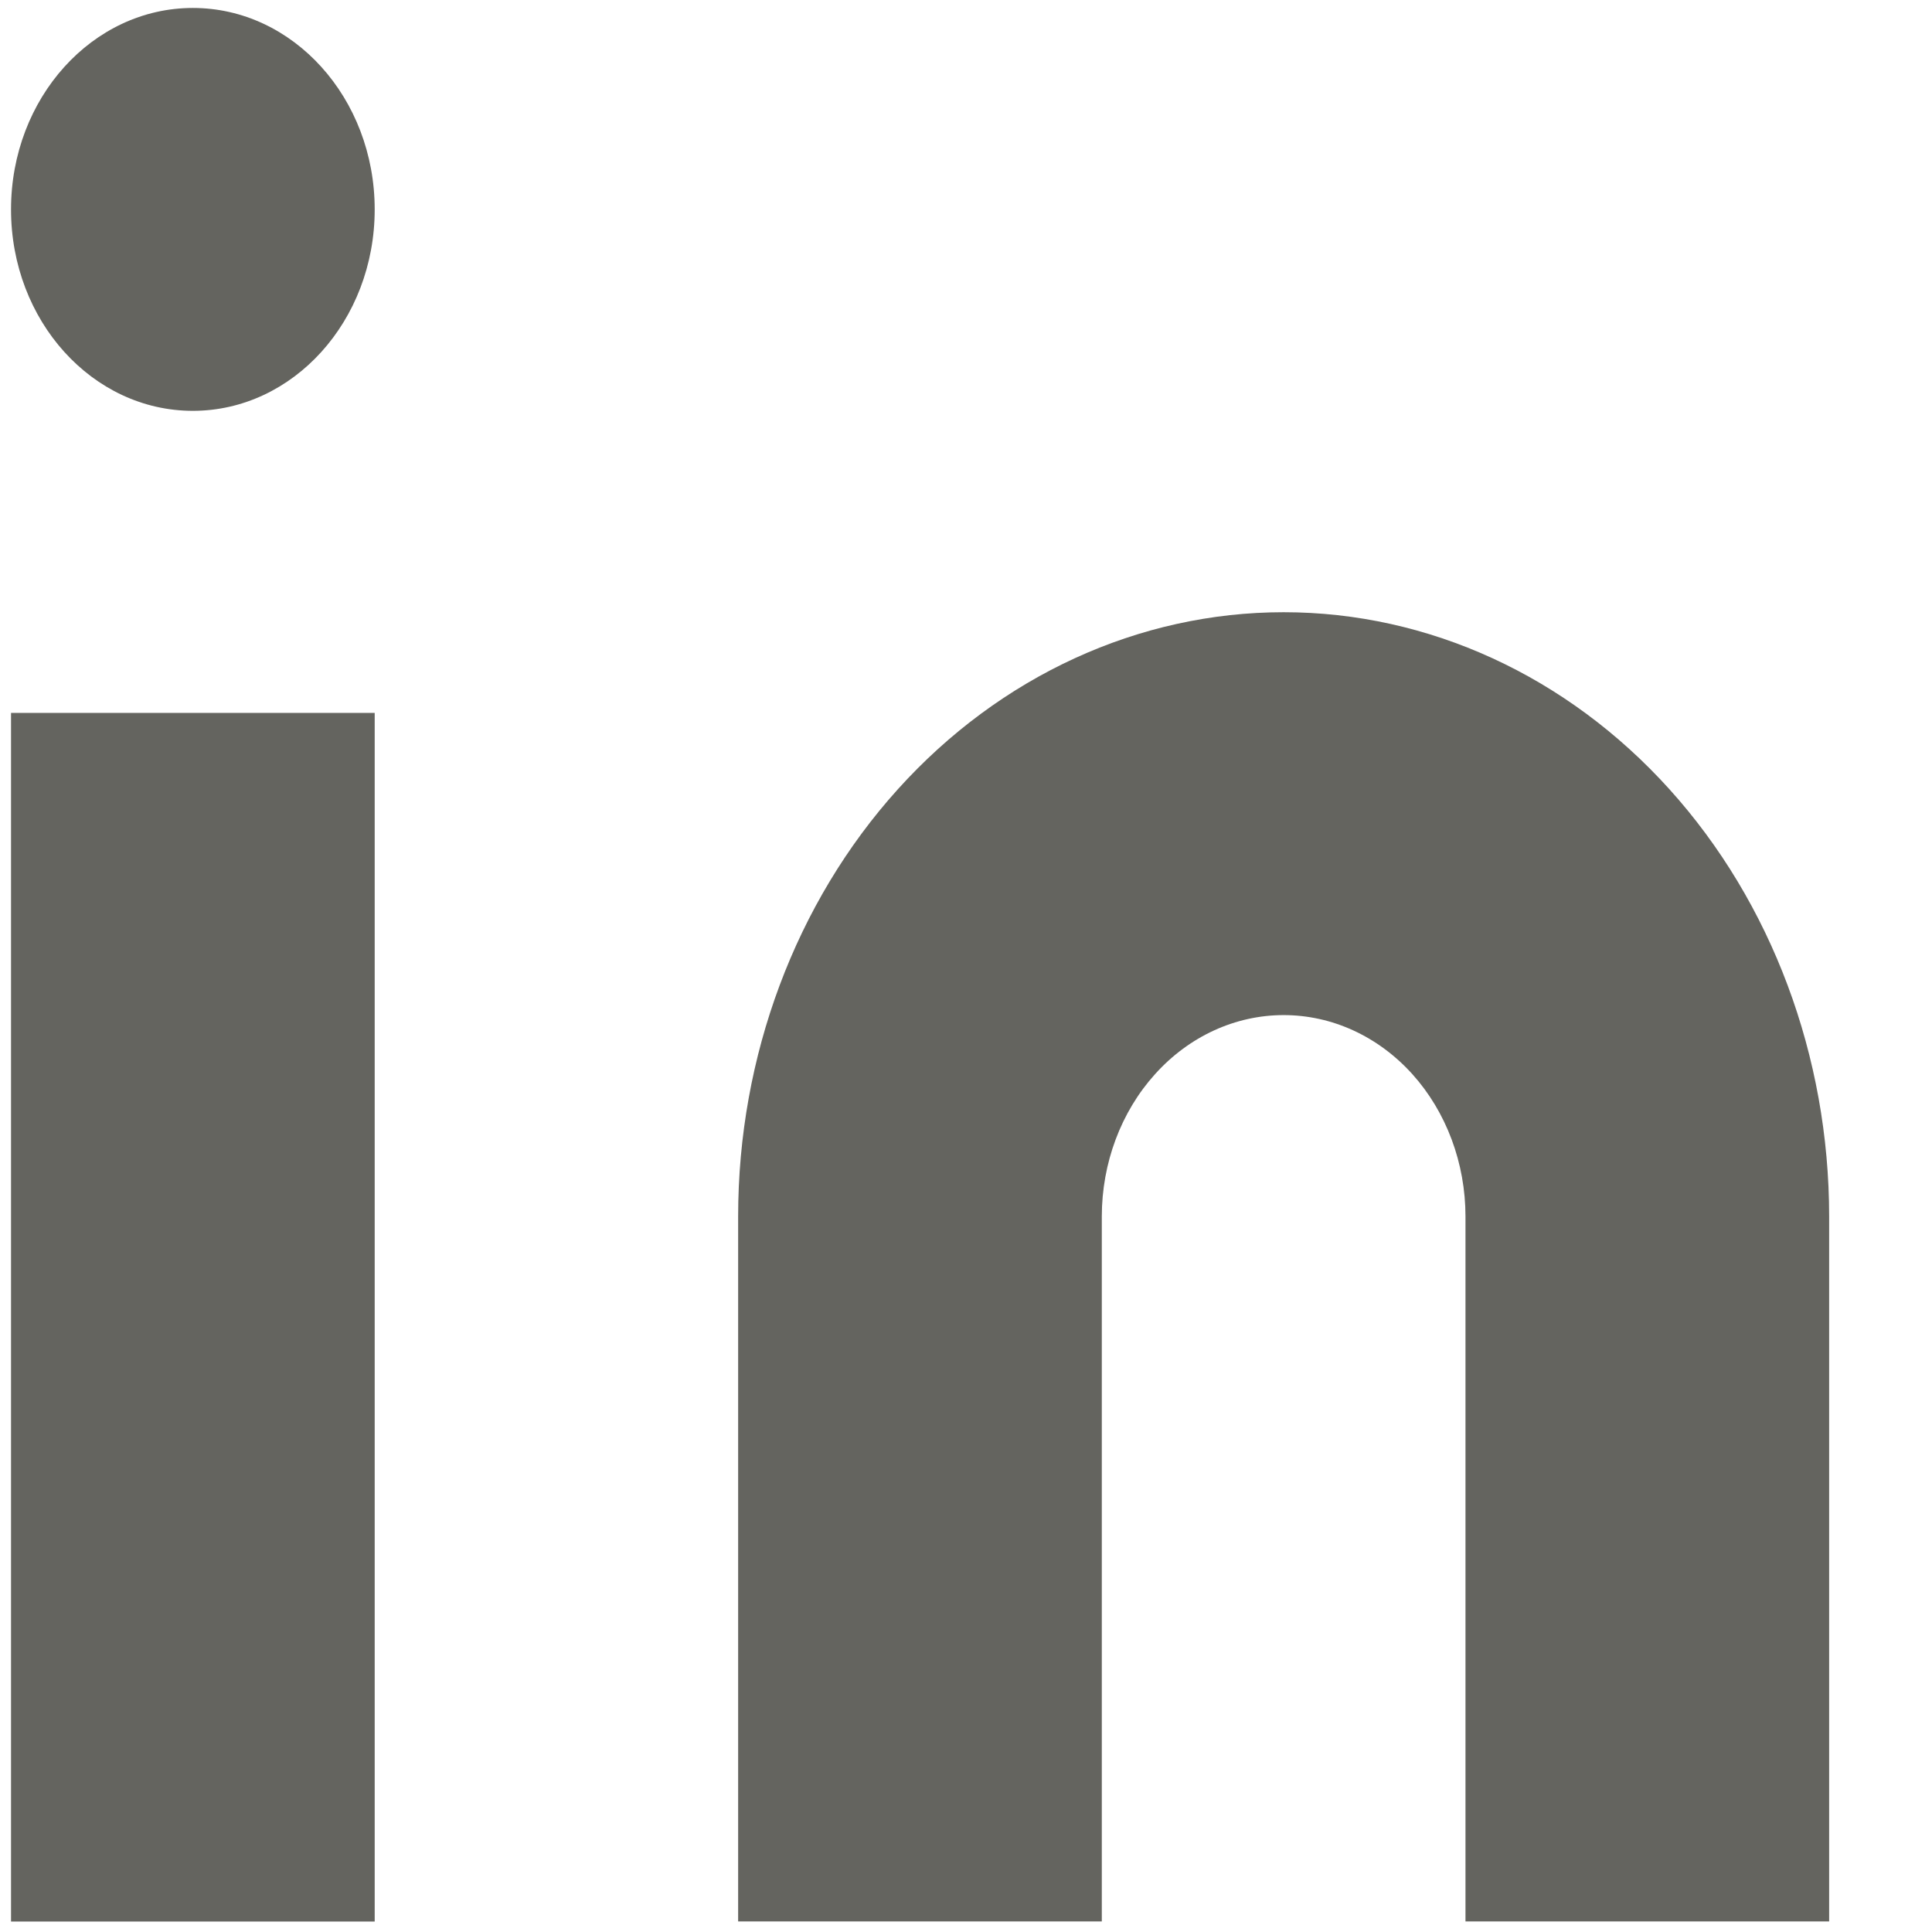
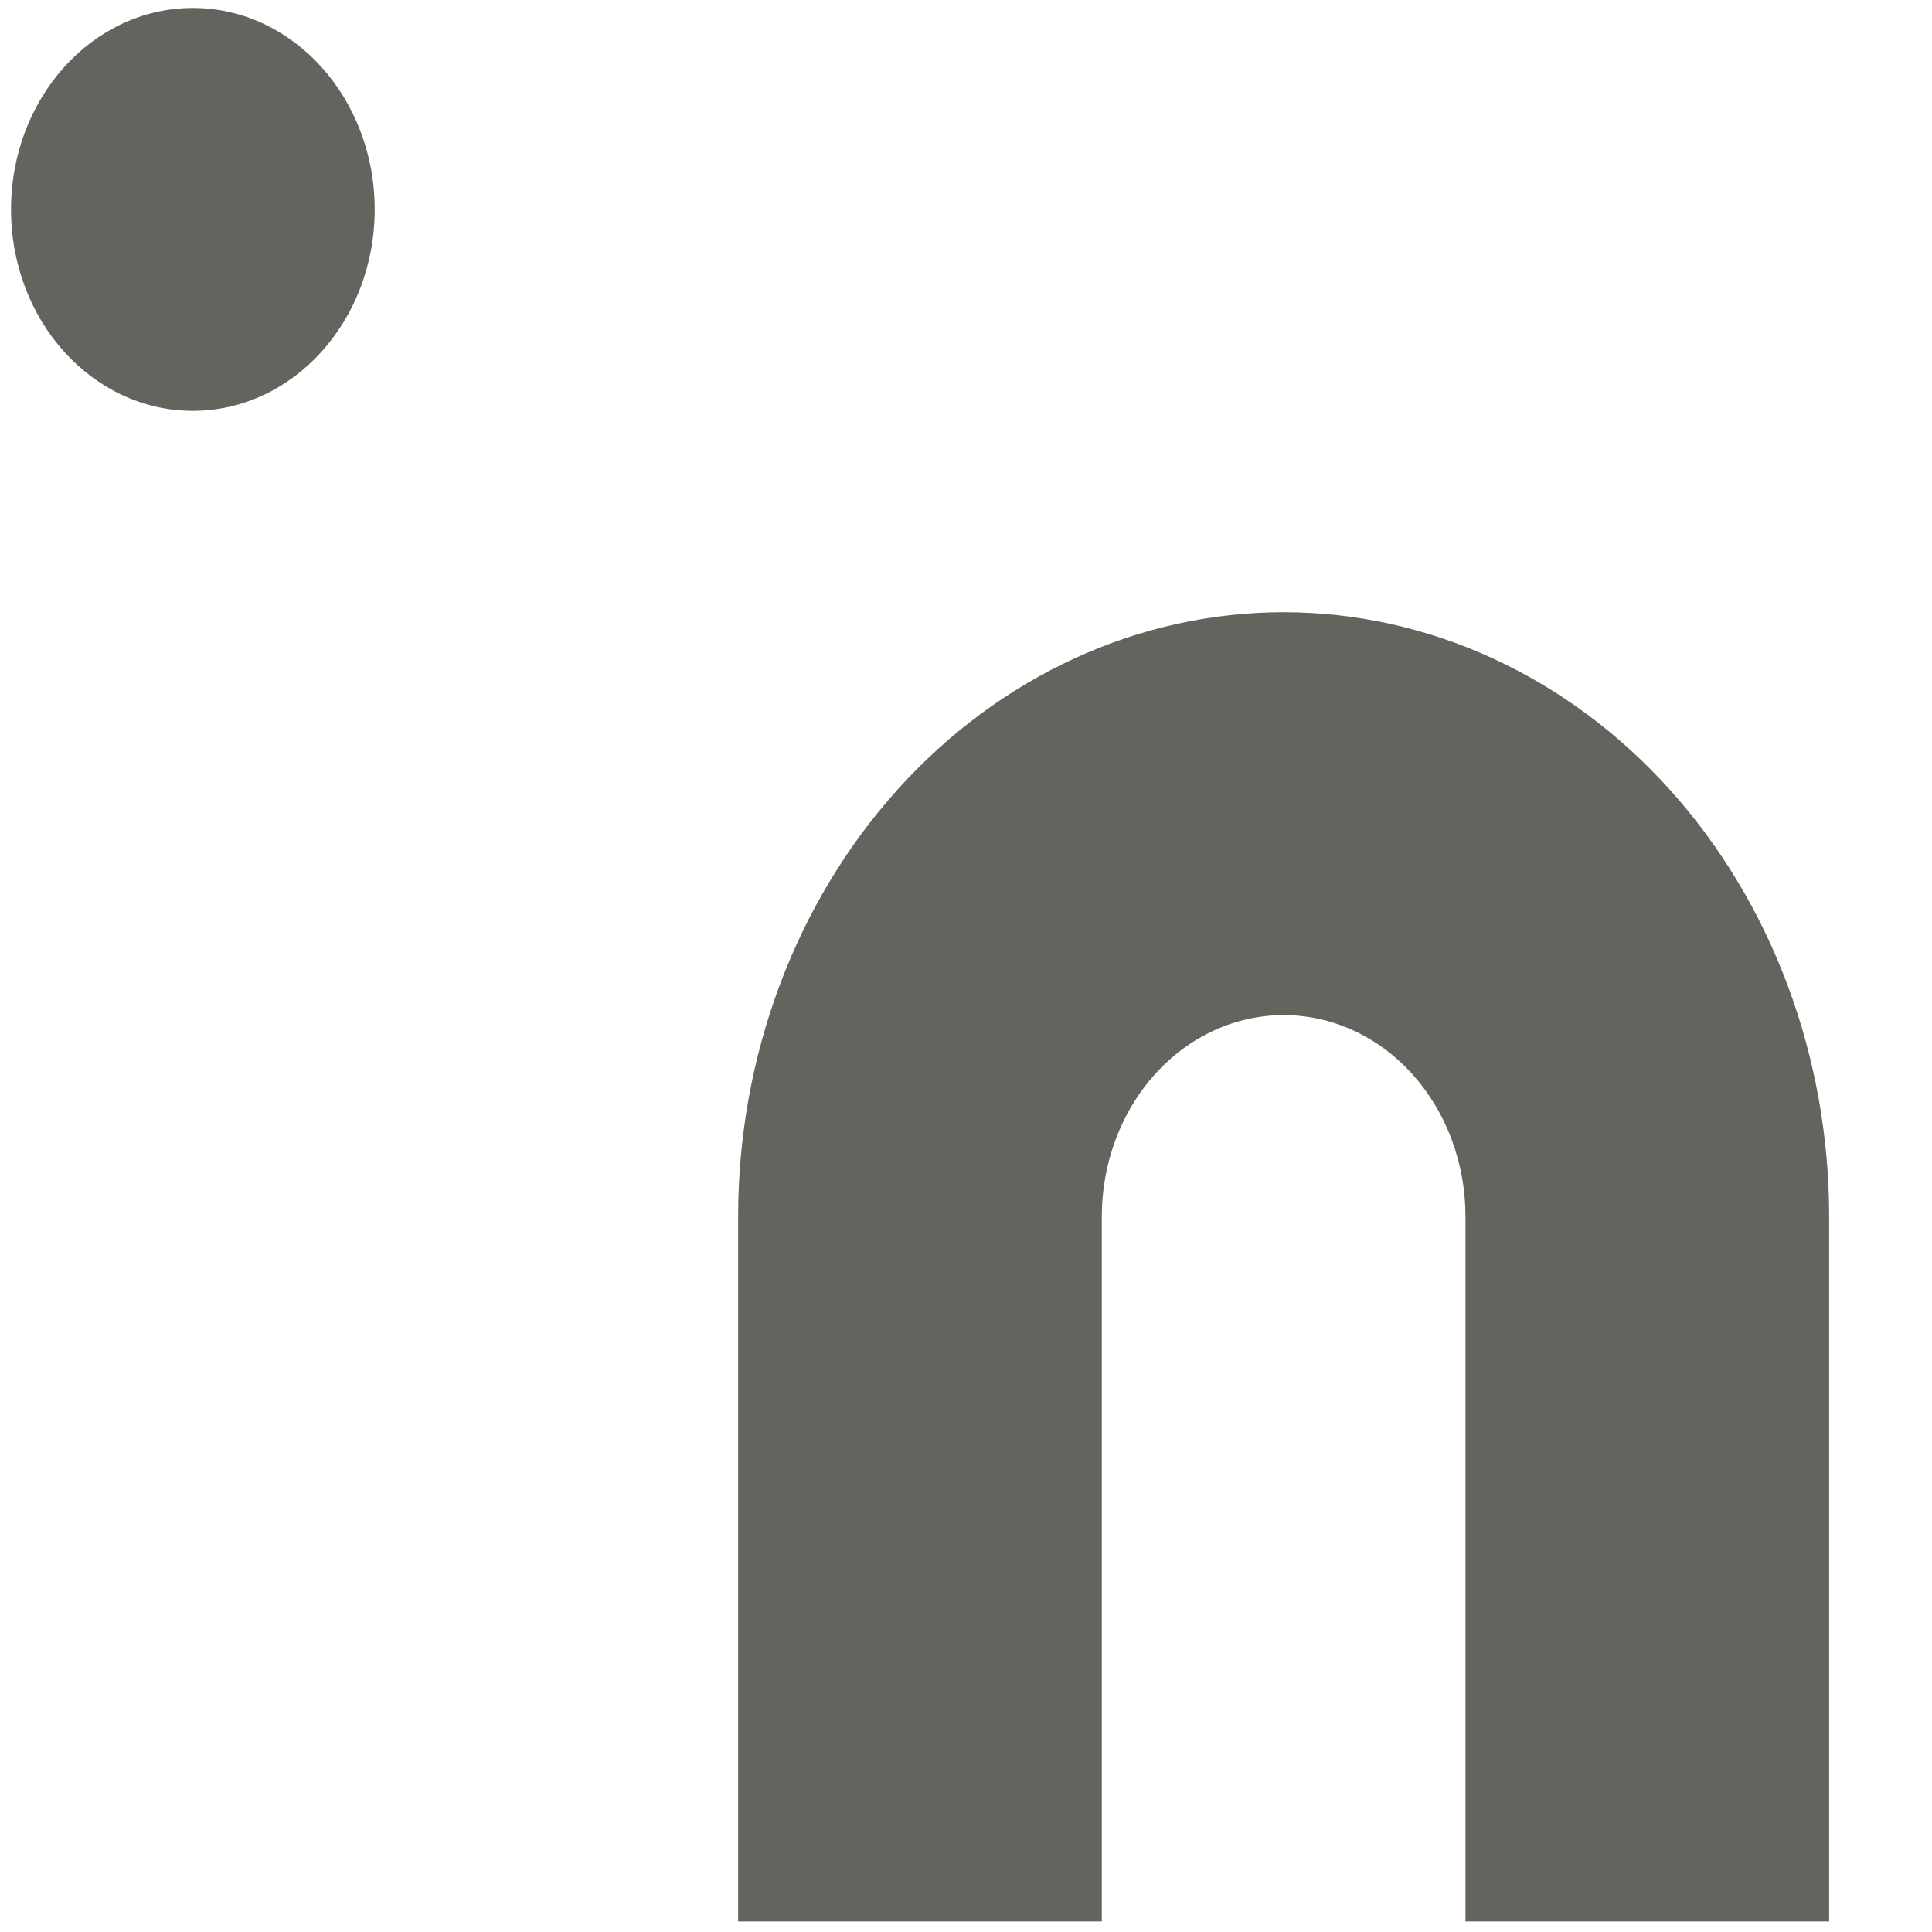
<svg xmlns="http://www.w3.org/2000/svg" width="17" height="17" viewBox="0 0 17 17" fill="none">
  <path d="M11.295 5.387C12.568 5.387 13.789 5.947 14.689 6.944C15.589 7.941 16.095 9.294 16.095 10.704V16.907H12.895V10.704C12.895 10.234 12.726 9.783 12.427 9.451C12.126 9.118 11.72 8.932 11.295 8.932C10.871 8.932 10.464 9.118 10.164 9.451C9.864 9.783 9.695 10.234 9.695 10.704V16.907H6.495V10.704C6.495 9.294 7.001 7.941 7.901 6.944C8.801 5.947 10.022 5.387 11.295 5.387Z" fill="#64645F" />
-   <path d="M3.297 6.273H0.097V16.908H3.297V6.273Z" fill="#64645F" />
  <path d="M1.697 3.615C2.58 3.615 3.297 2.822 3.297 1.843C3.297 0.864 2.58 0.07 1.697 0.07C0.813 0.07 0.097 0.864 0.097 1.843C0.097 2.822 0.813 3.615 1.697 3.615Z" fill="#64645F" />
</svg>